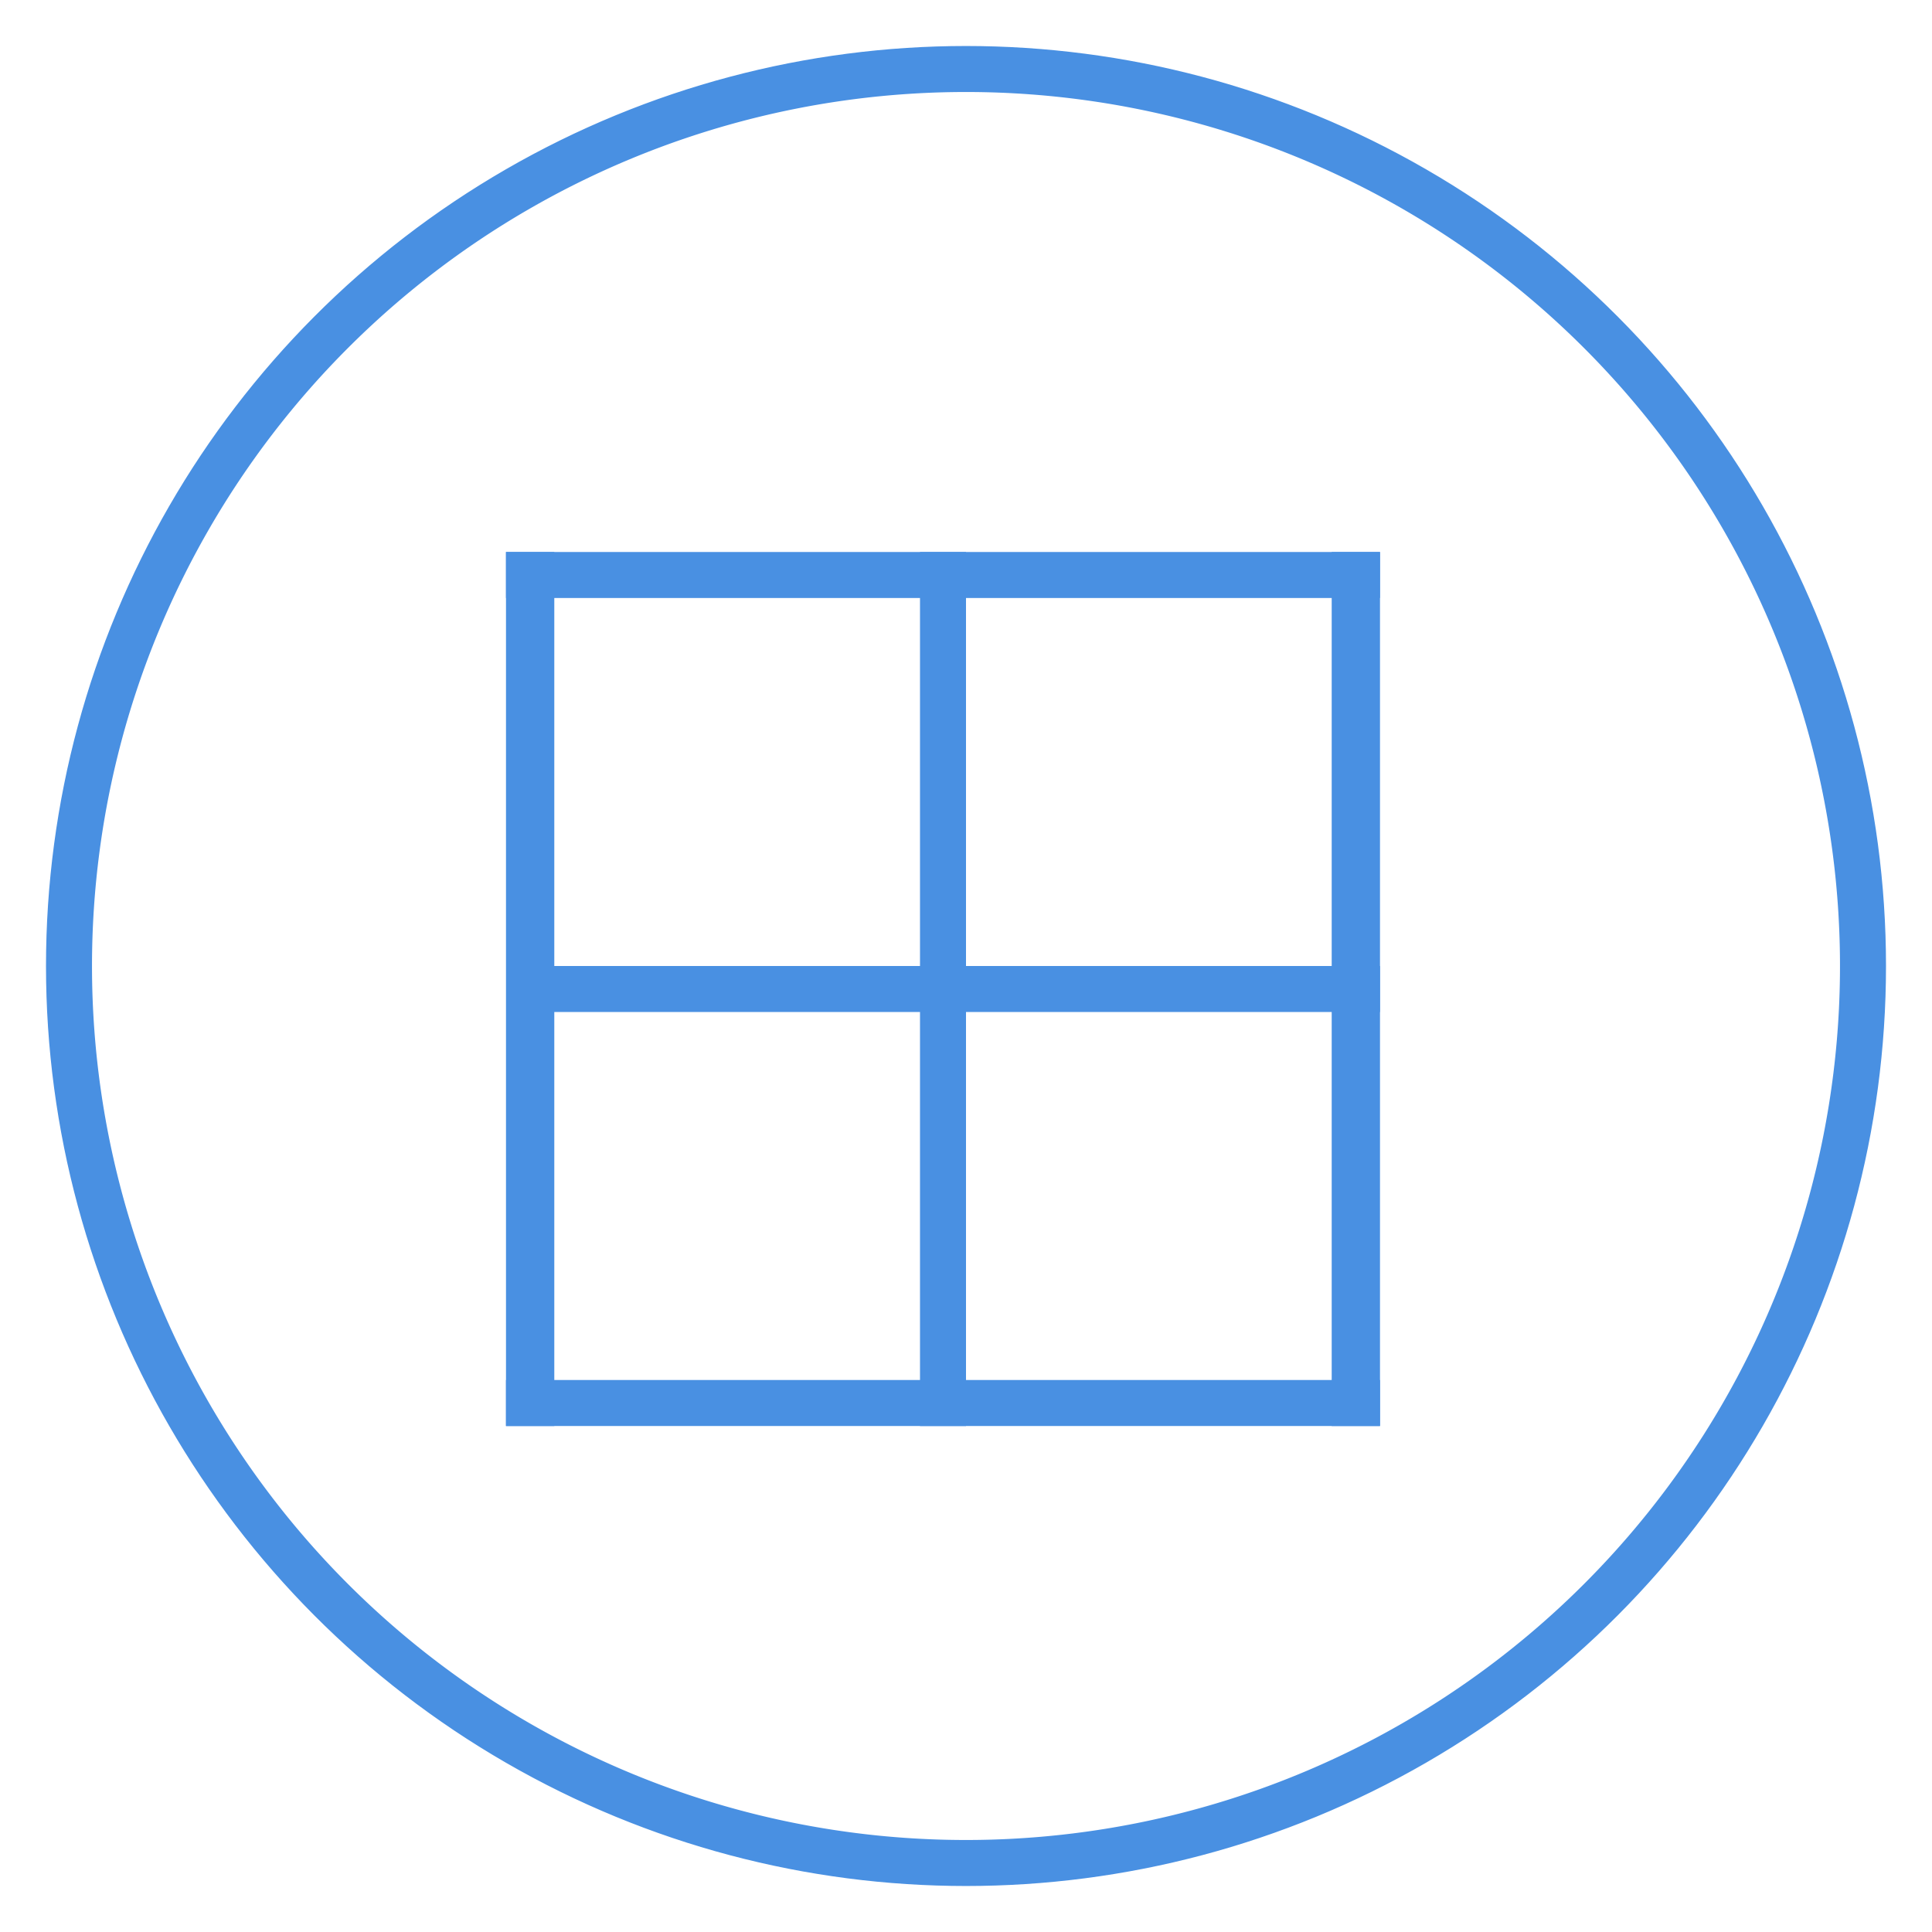
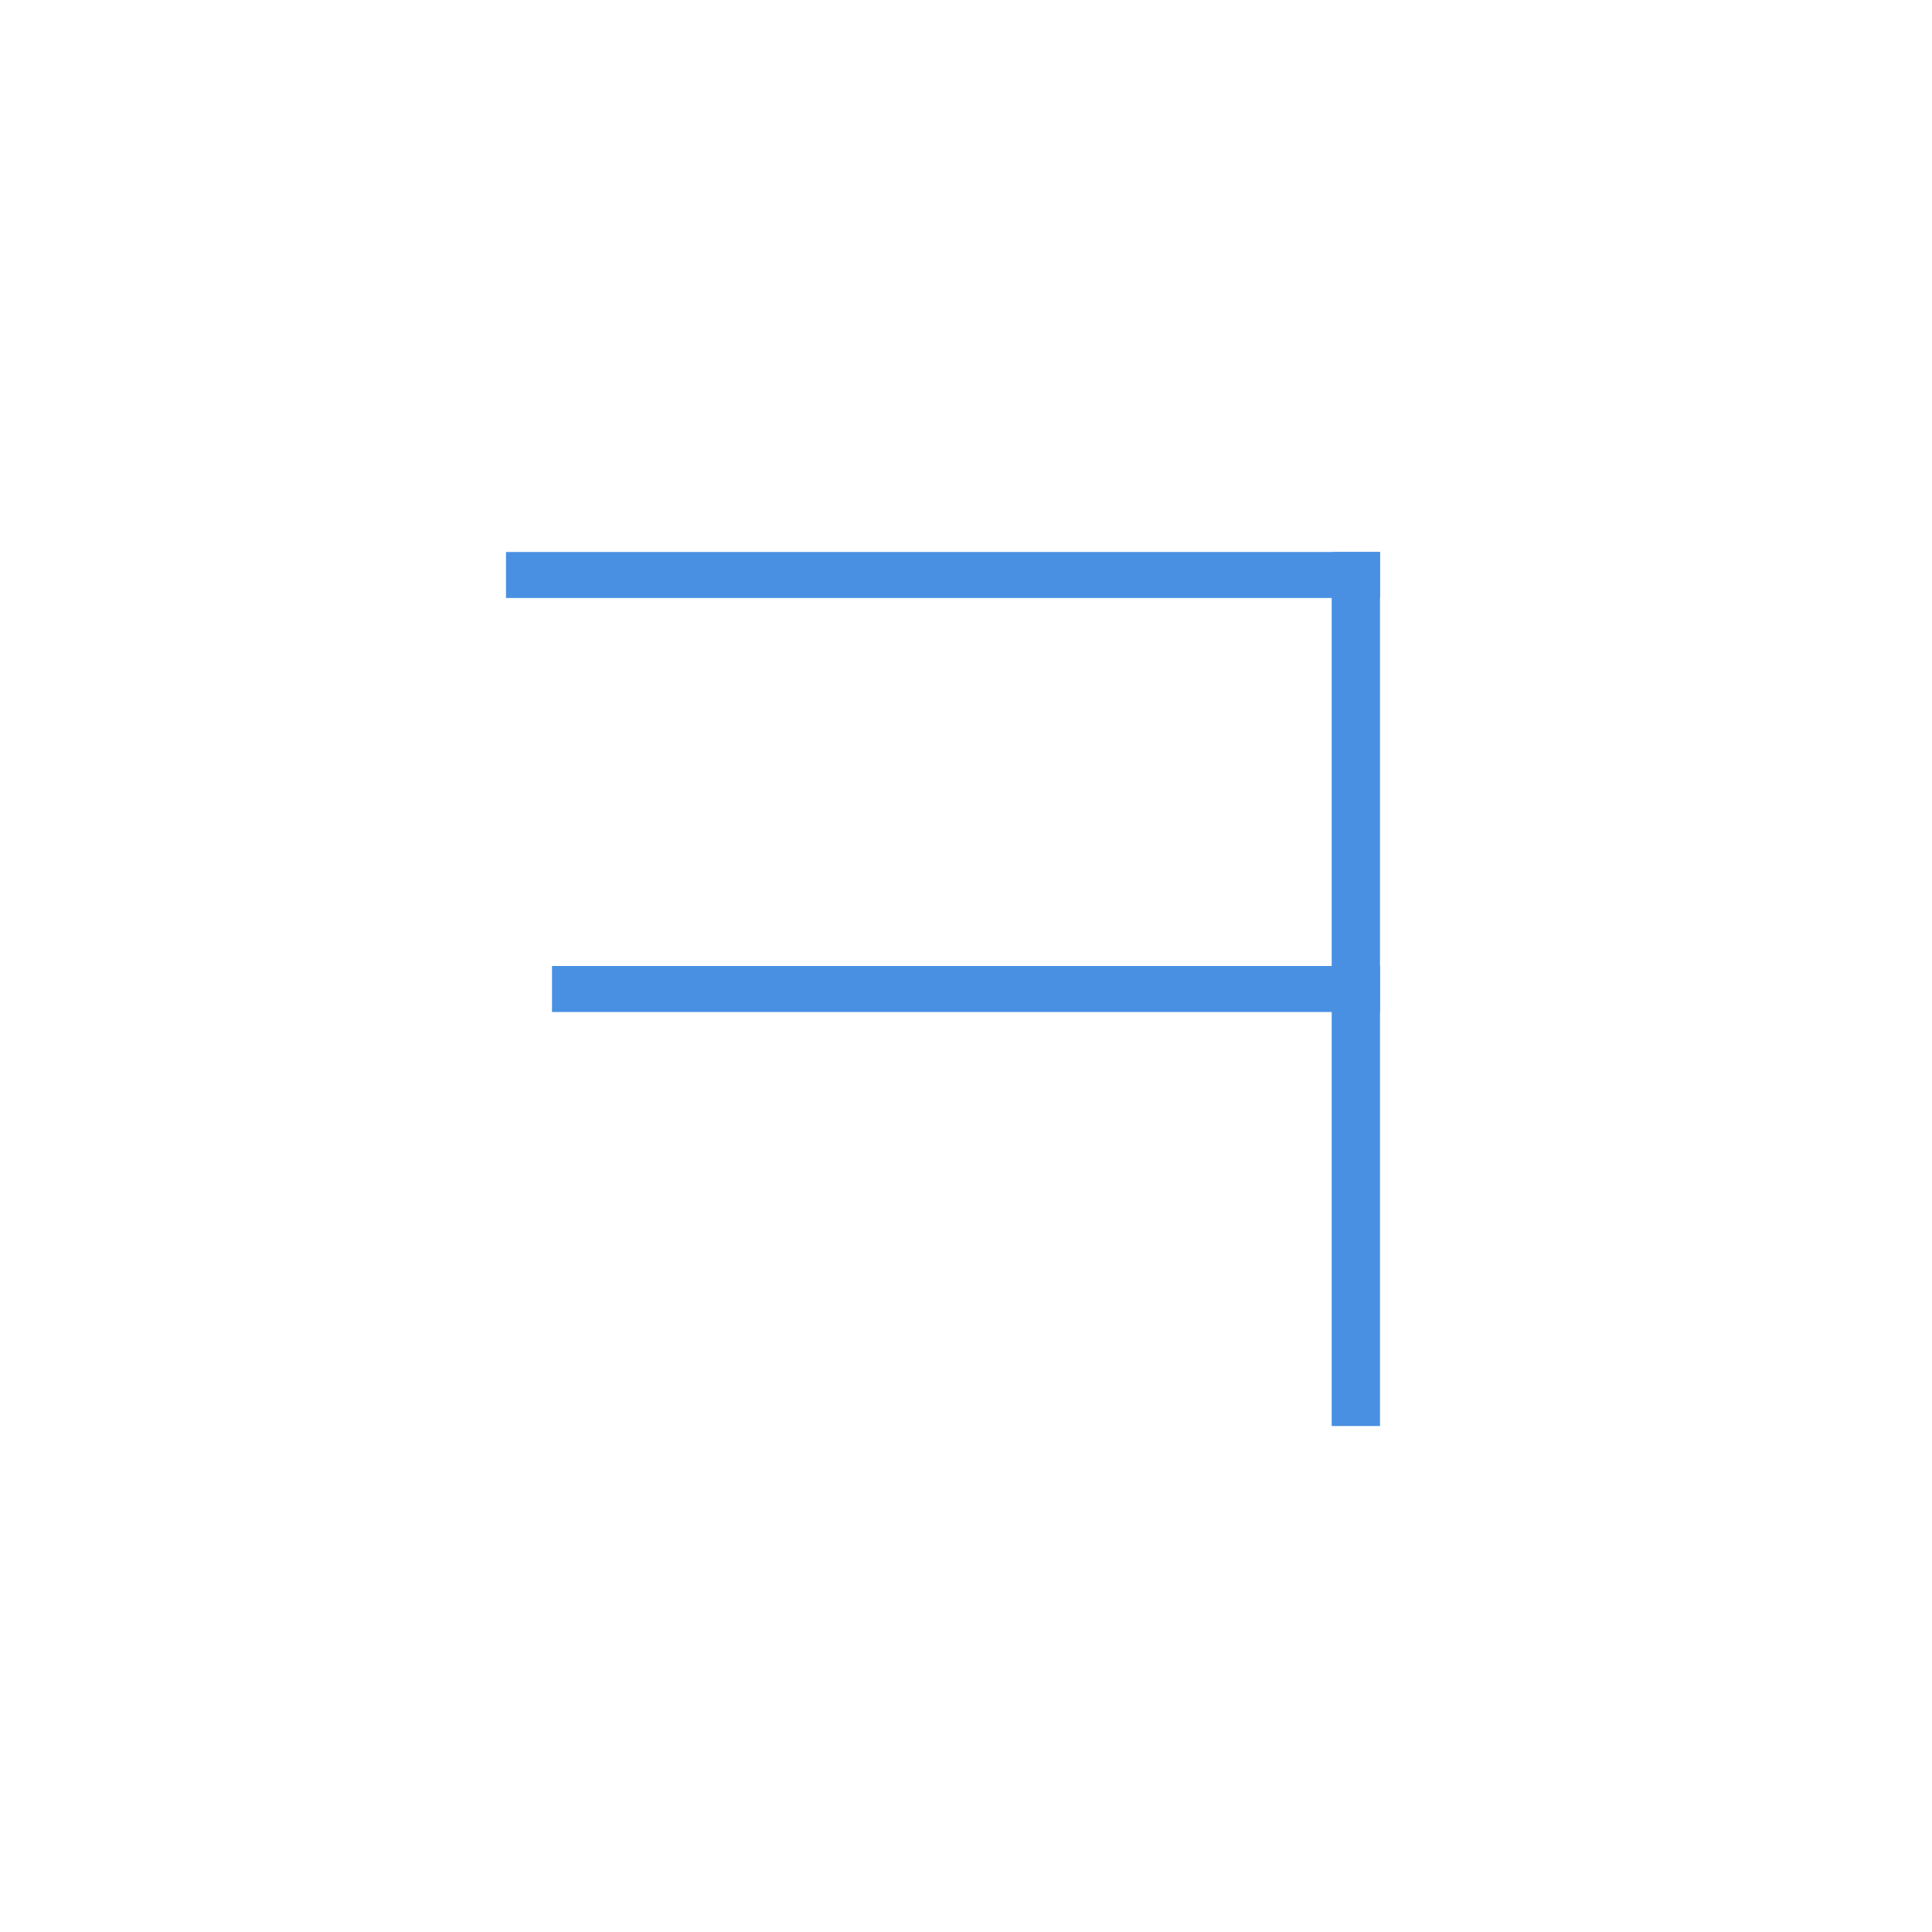
<svg xmlns="http://www.w3.org/2000/svg" viewBox="0 0 42 42">
  <defs>
    <style>.cls-1{fill:none}.cls-2{clip-path:url(#clip-path)}.cls-3{fill:#fff;fill-opacity:0;stroke:#4990e2;stroke-miterlimit:50;stroke-width:2px}.cls-4{clip-path:url(#clip-path-2)}.cls-5{clip-path:url(#clip-path-3)}.cls-6{clip-path:url(#clip-path-4)}.cls-7{fill:#4990e2}</style>
    <clipPath id="clip-path">
      <circle class="cls-1" cx="21" cy="21" r="20" />
    </clipPath>
    <clipPath id="clip-path-2">
      <path class="cls-1" d="M11 12h1.05v19H11z" />
    </clipPath>
    <clipPath id="clip-path-3">
      <path class="cls-1" d="M28.95 12H30v19h-1.05z" />
    </clipPath>
    <clipPath id="clip-path-4">
      <path class="cls-1" d="M20 12h1v19h-1z" />
    </clipPath>
  </defs>
  <title>info-window</title>
  <g id="Layer_2" data-name="Layer 2">
    <g id="SvgjsSvg1490">
      <g class="cls-2">
-         <path id="SvgjsPath1492" class="cls-3" d="M21 1A20 20 0 1 1 1 21 20 20 0 0 1 21 1z" />
+         <path id="SvgjsPath1492" class="cls-3" d="M21 1z" />
      </g>
      <g class="cls-4">
-         <path id="SvgjsPath1495" class="cls-3" d="M11 12h1.05v19H11z" />
-       </g>
+         </g>
      <g class="cls-5">
        <path id="SvgjsPath1498" class="cls-3" d="M28.95 12H30v19h-1.05z" />
      </g>
      <g class="cls-6">
-         <path id="SvgjsPath1501" class="cls-3" d="M20 12h1v19h-1z" />
-       </g>
+         </g>
      <path id="SvgjsPath1504" class="cls-7" d="M11 13v-1h19v1z" />
      <path id="SvgjsPath1505" class="cls-7" d="M12 22v-1h18v1z" />
-       <path id="SvgjsPath1506" class="cls-7" d="M11 31v-1h19v1z" />
    </g>
  </g>
</svg>